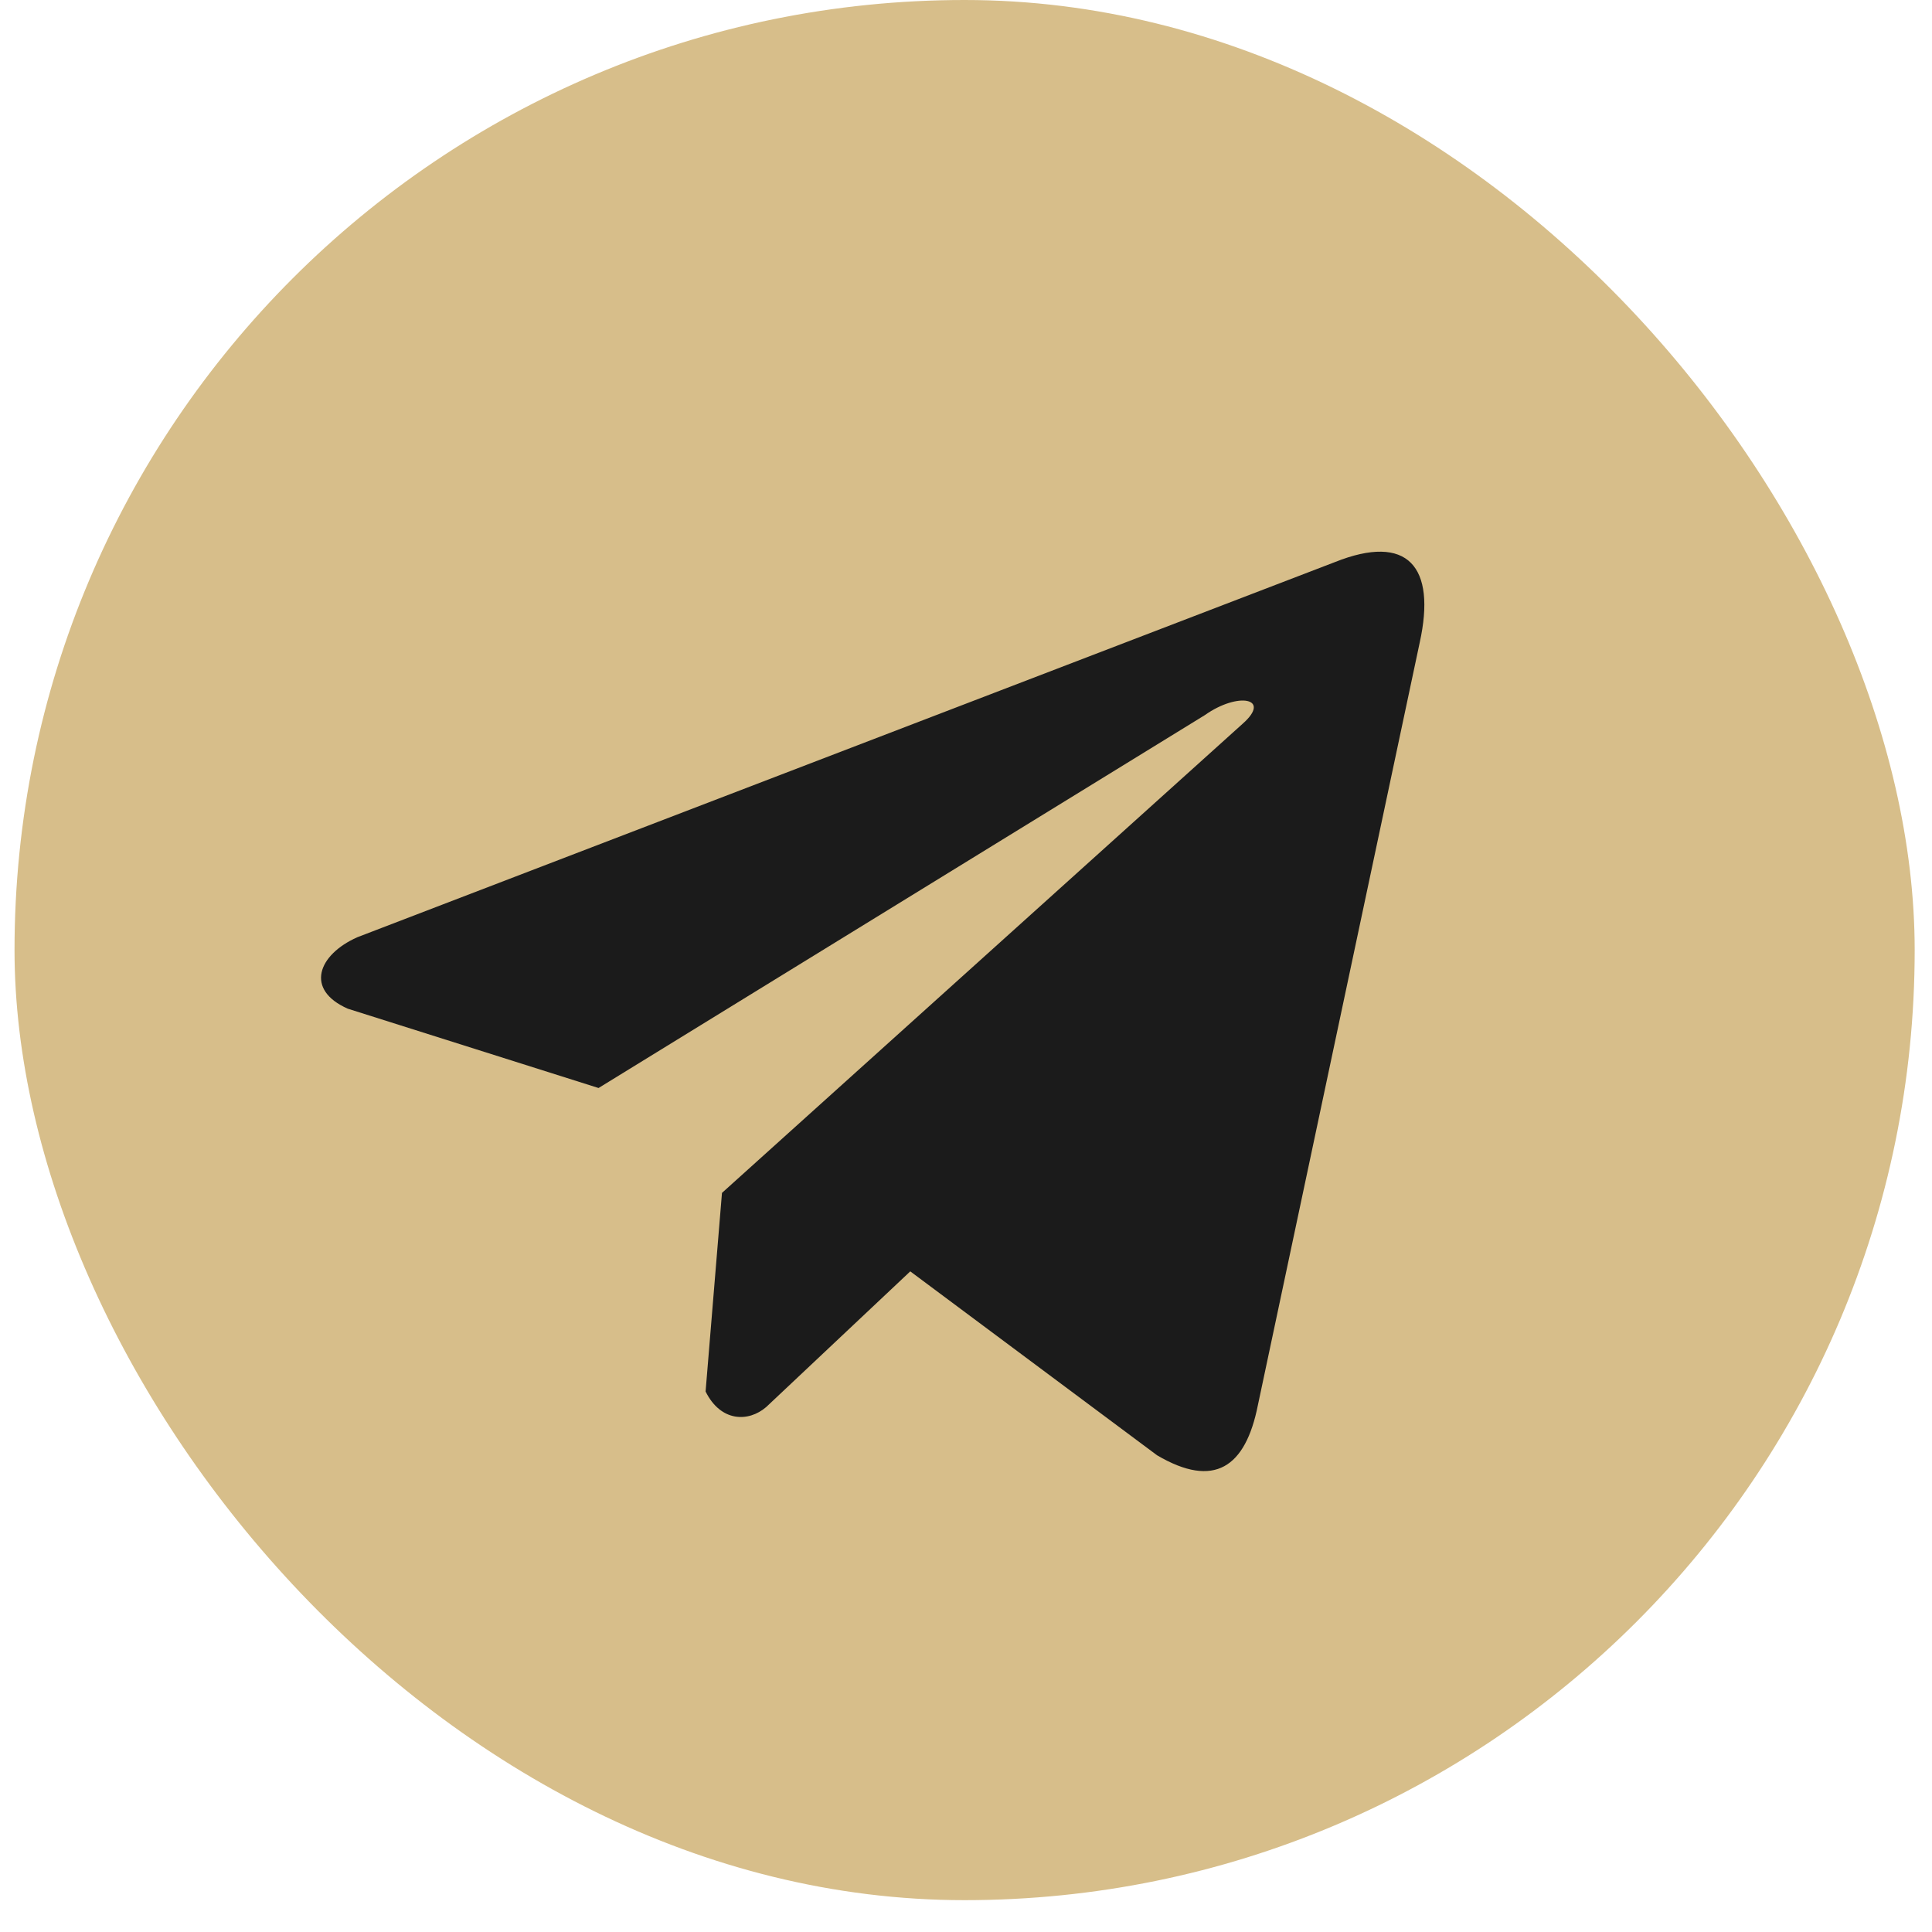
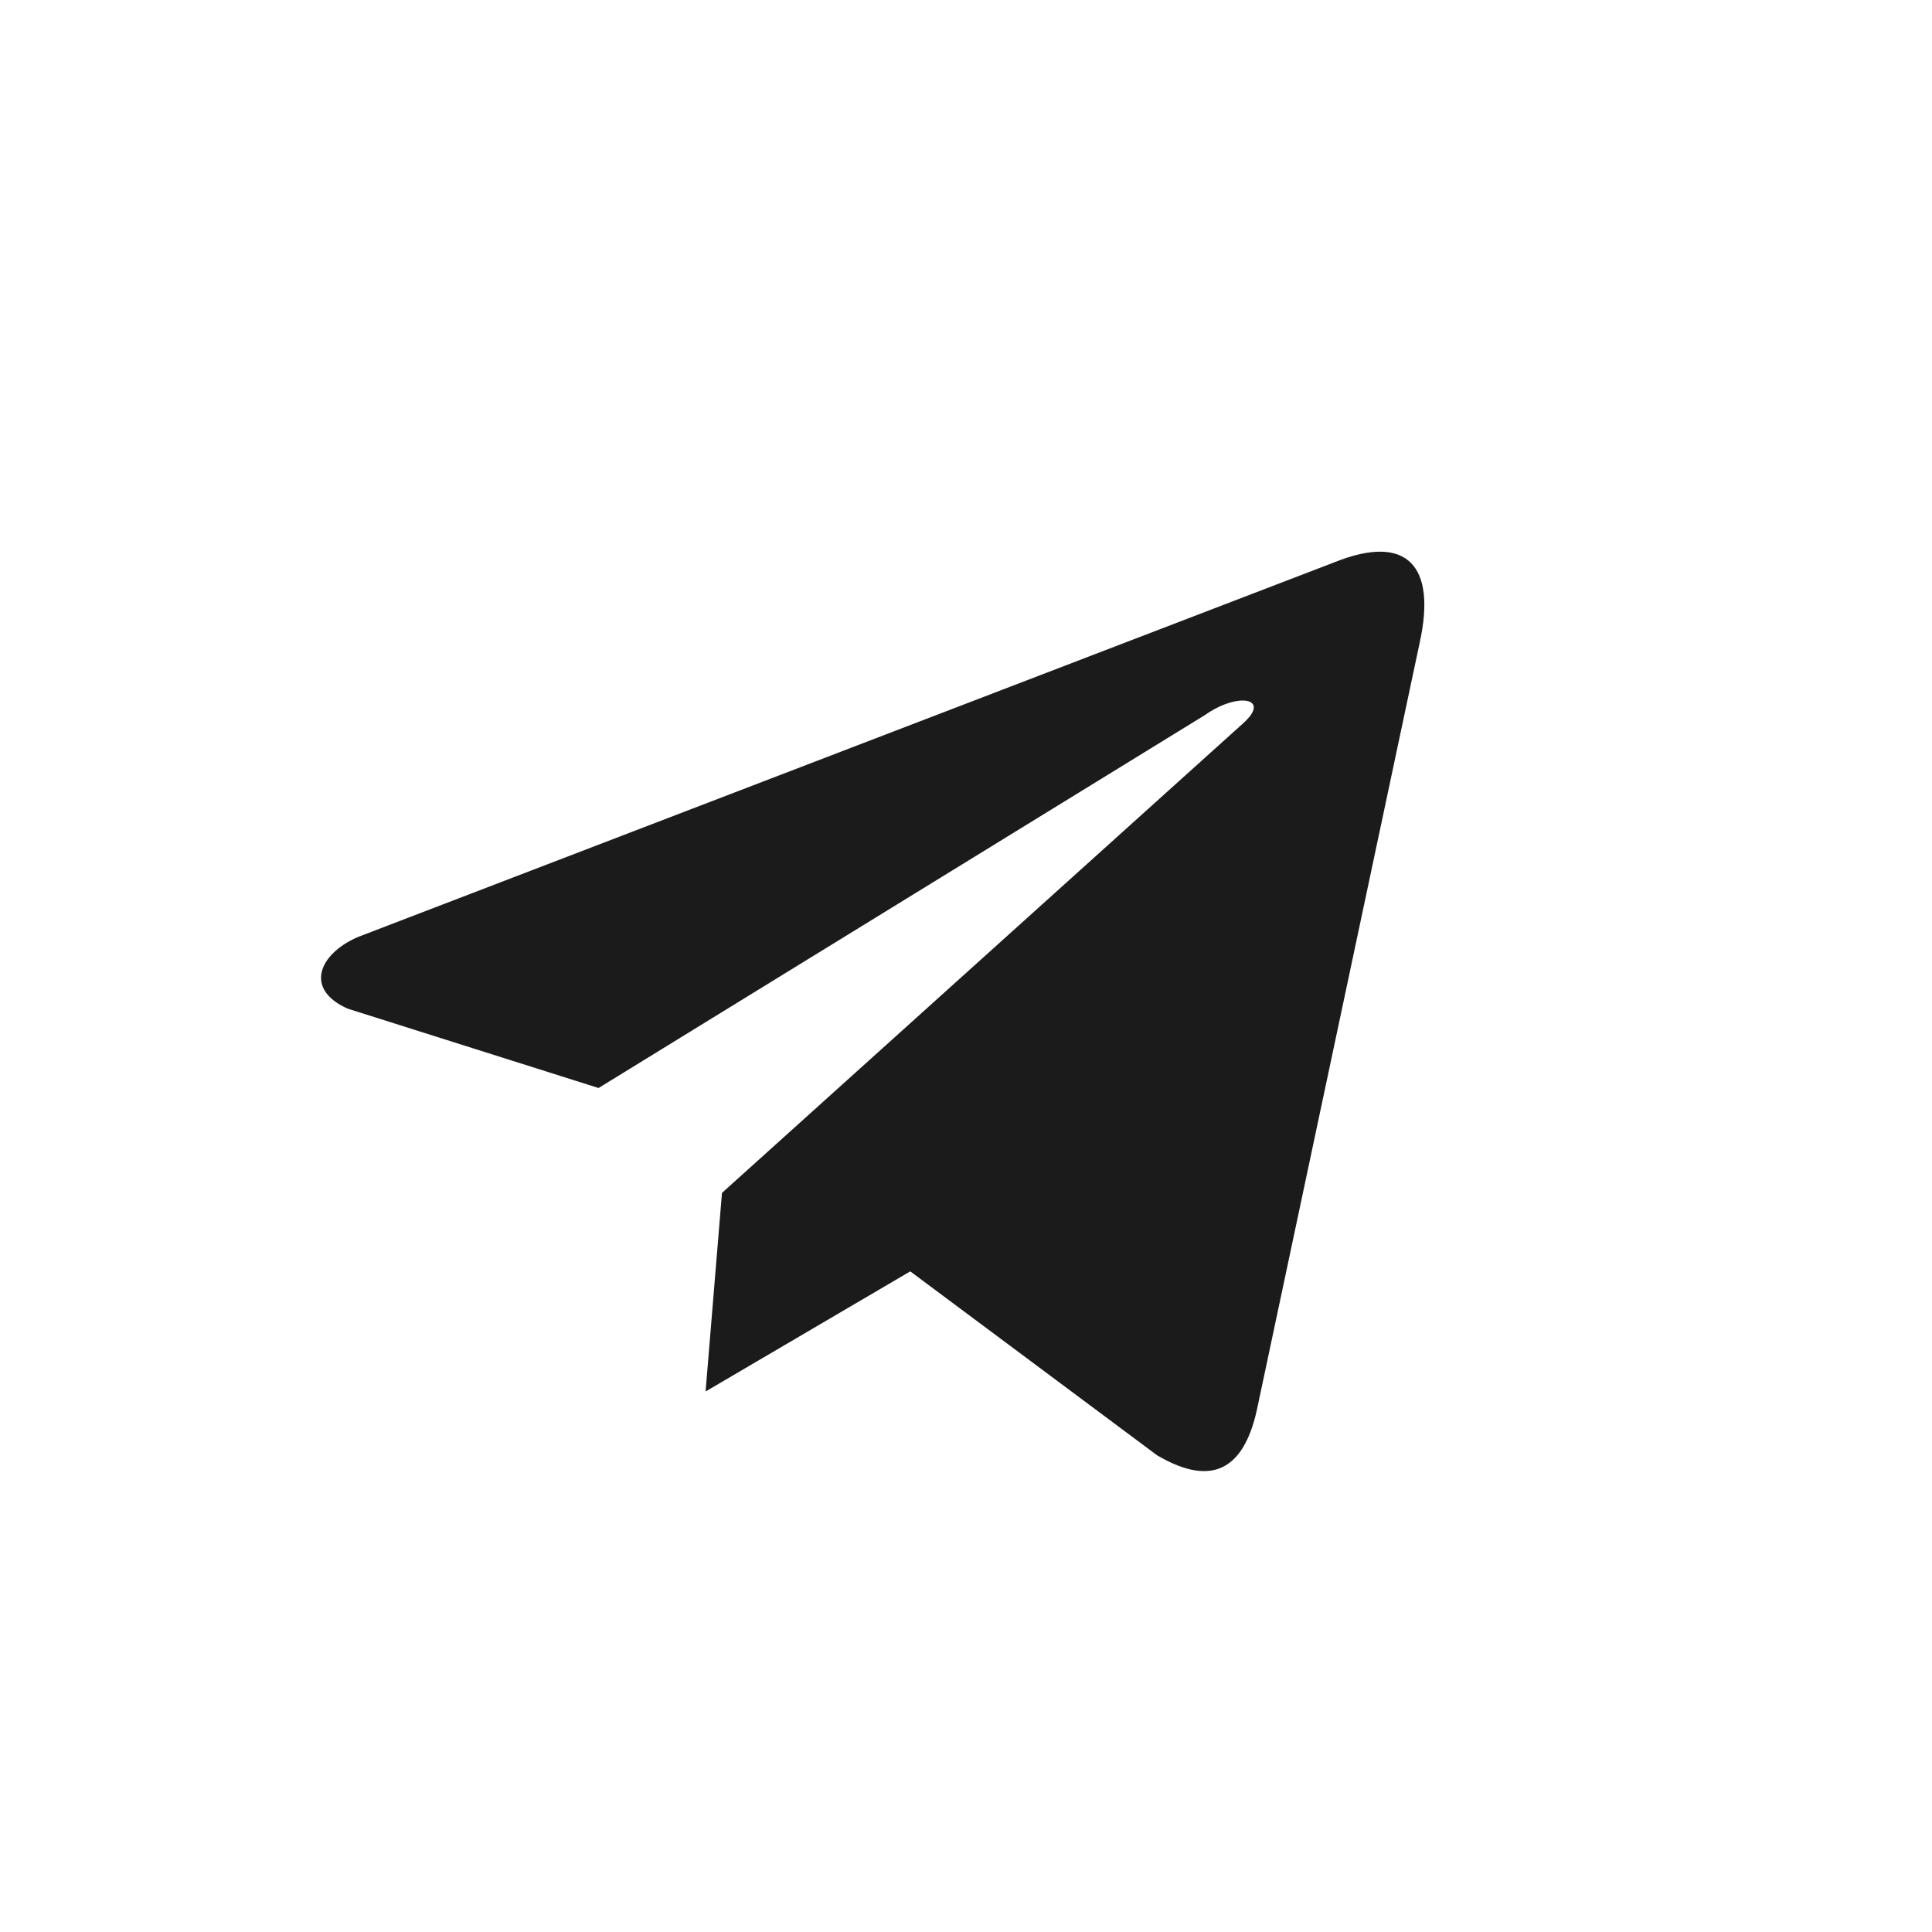
<svg xmlns="http://www.w3.org/2000/svg" width="52" height="52" viewBox="0 0 52 52" fill="none">
-   <rect x="0.391" width="51.143" height="51.143" rx="25.571" fill="#D7BE8A" />
-   <path d="M35.926 15.13L9.617 25.226C8.558 25.697 8.2 26.638 9.361 27.149L16.11 29.284L32.429 19.247C33.32 18.617 34.233 18.785 33.448 19.478L19.432 32.107L18.991 37.452C19.399 38.277 20.146 38.281 20.622 37.871L24.5 34.219L31.141 39.168C32.684 40.077 33.523 39.491 33.855 37.825L38.211 17.298C38.663 15.248 37.892 14.344 35.926 15.13Z" fill="#1B1B1B" />
+   <path d="M35.926 15.13L9.617 25.226C8.558 25.697 8.2 26.638 9.361 27.149L16.11 29.284L32.429 19.247C33.32 18.617 34.233 18.785 33.448 19.478L19.432 32.107L18.991 37.452L24.5 34.219L31.141 39.168C32.684 40.077 33.523 39.491 33.855 37.825L38.211 17.298C38.663 15.248 37.892 14.344 35.926 15.13Z" fill="#1B1B1B" />
</svg>